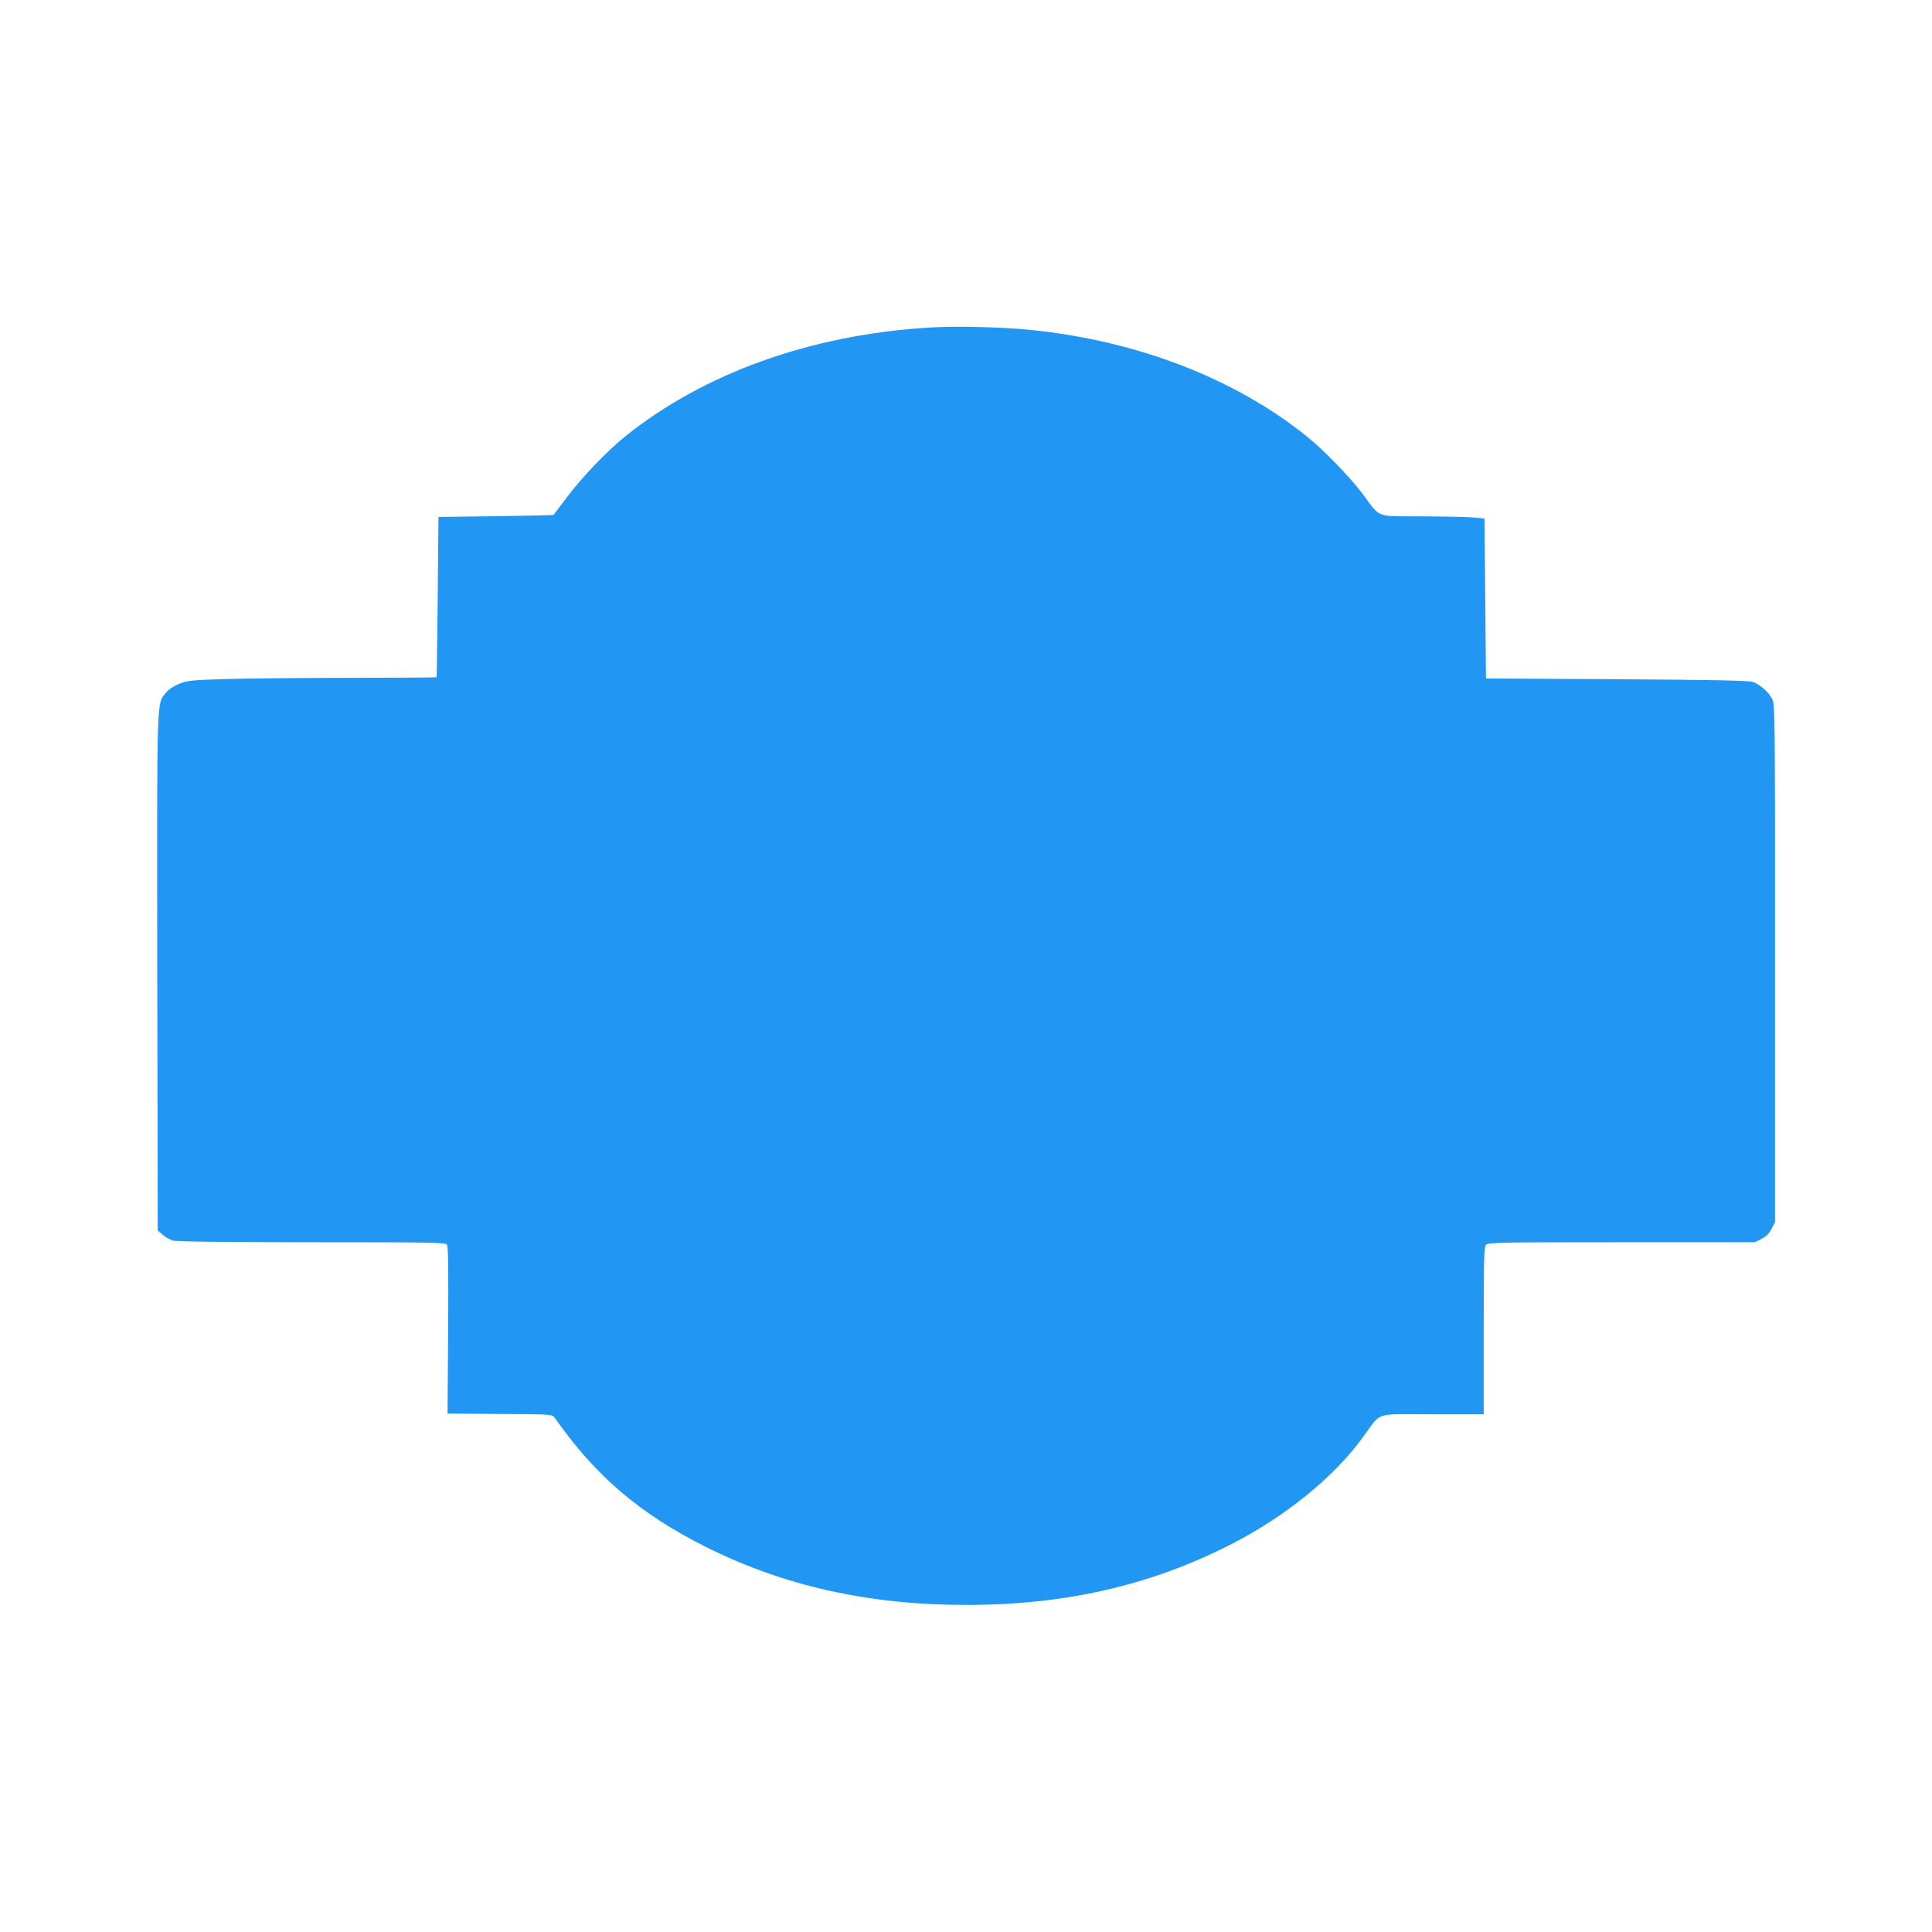
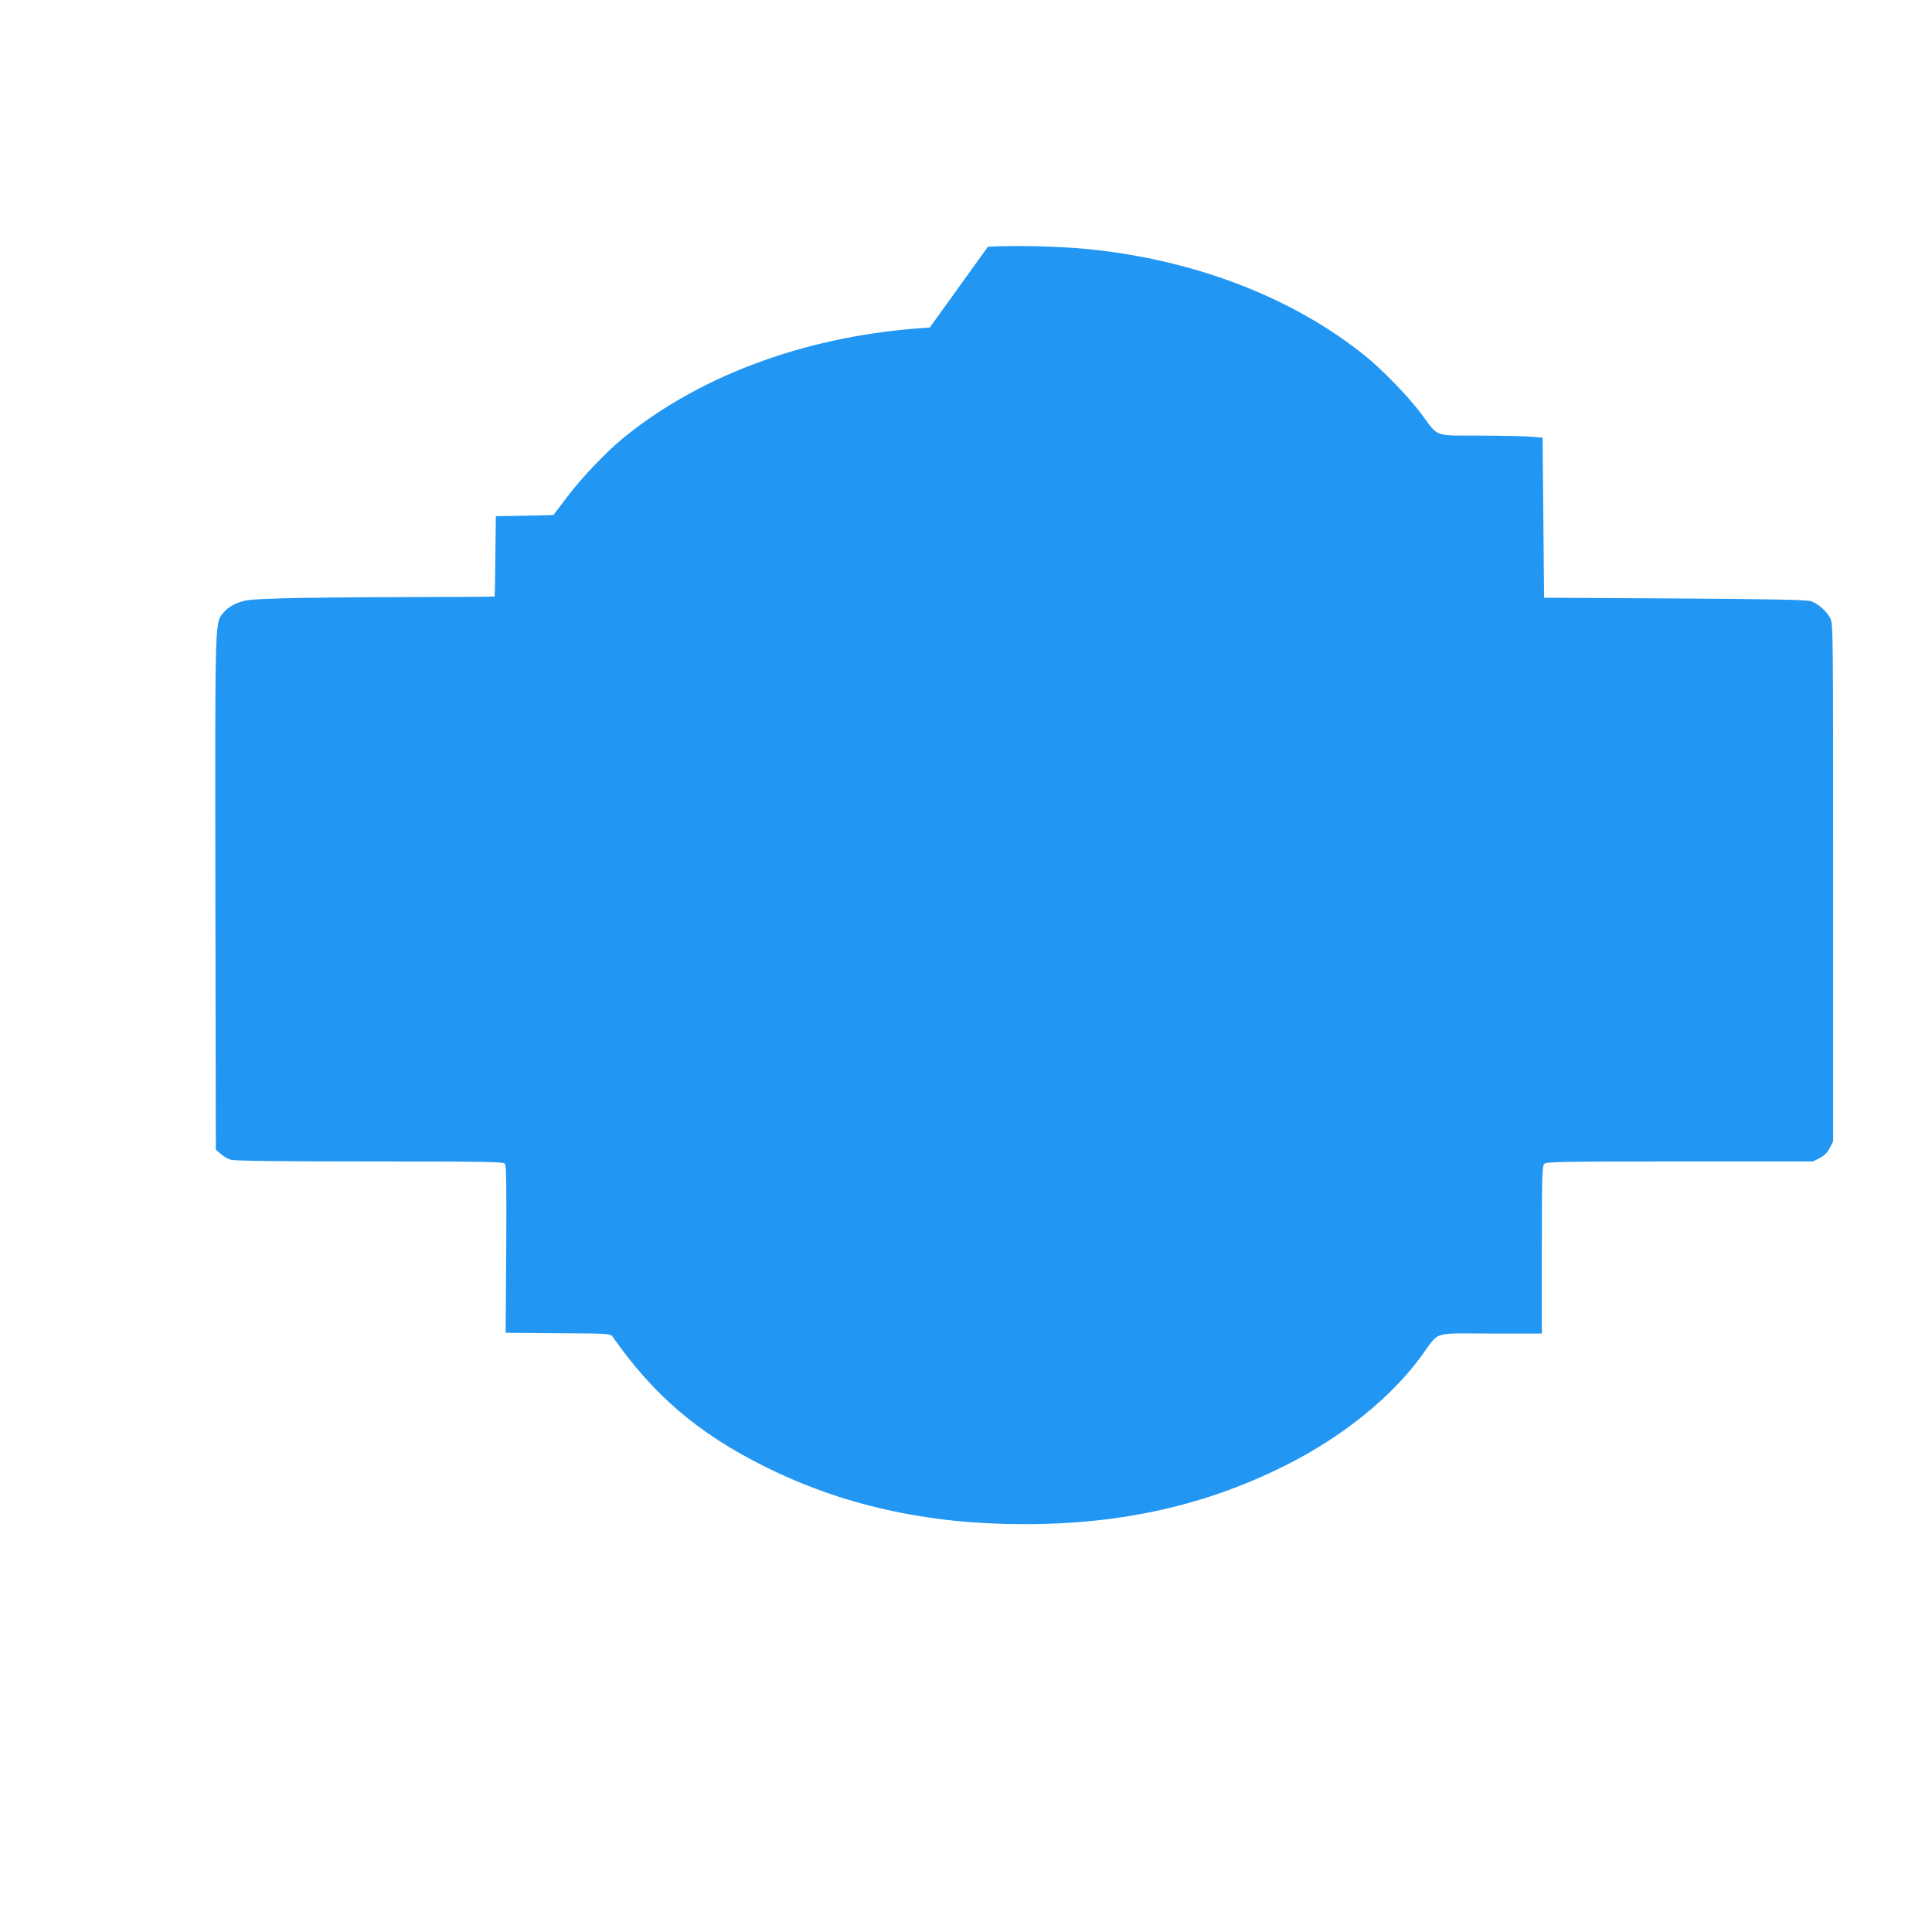
<svg xmlns="http://www.w3.org/2000/svg" version="1.0" width="1280pt" height="1280pt" viewBox="0 0 1280 1280" preserveAspectRatio="xMidYMid meet">
  <g transform="translate(0,1280) scale(0.1,-0.1)" fill="#2196f3" stroke="none">
-     <path d="M6160 10630 c-786 -47 -1497 -302 -2020 -723 -119 -96 -288 -273 -383 -400 -48 -64 -89 -118 -90 -119 -1 -1 -173 -5 -382 -8 l-380 -5 -5 -530 c-3 -291 -6 -531 -8 -532 -1 -2 -262 -3 -579 -4 -318 0 -688 -4 -823 -8 -226 -7 -250 -10 -304 -32 -37 -15 -69 -37 -87 -59 -62 -77 -59 11 -57 -1859 l3 -1703 32 -28 c18 -16 49 -34 70 -39 25 -7 331 -11 919 -11 769 0 883 -2 894 -15 10 -11 11 -139 9 -567 l-4 -553 347 -3 c347 -2 347 -2 363 -25 271 -386 564 -637 1004 -857 514 -257 1078 -383 1716 -383 657 -1 1220 127 1754 398 363 184 687 446 883 716 124 169 63 149 458 149 l340 0 0 554 c0 491 2 556 16 570 14 14 109 16 898 16 l882 0 44 22 c33 17 51 35 68 68 l22 44 0 1714 c0 1676 0 1714 -19 1751 -25 48 -80 96 -128 113 -29 9 -239 14 -903 18 l-865 5 -5 530 -5 530 -65 6 c-36 4 -189 7 -341 8 -322 1 -279 -15 -399 146 -84 112 -257 291 -370 382 -479 386 -1124 635 -1830 707 -186 19 -497 27 -670 16z" />
+     <path d="M6160 10630 c-786 -47 -1497 -302 -2020 -723 -119 -96 -288 -273 -383 -400 -48 -64 -89 -118 -90 -119 -1 -1 -173 -5 -382 -8 c-3 -291 -6 -531 -8 -532 -1 -2 -262 -3 -579 -4 -318 0 -688 -4 -823 -8 -226 -7 -250 -10 -304 -32 -37 -15 -69 -37 -87 -59 -62 -77 -59 11 -57 -1859 l3 -1703 32 -28 c18 -16 49 -34 70 -39 25 -7 331 -11 919 -11 769 0 883 -2 894 -15 10 -11 11 -139 9 -567 l-4 -553 347 -3 c347 -2 347 -2 363 -25 271 -386 564 -637 1004 -857 514 -257 1078 -383 1716 -383 657 -1 1220 127 1754 398 363 184 687 446 883 716 124 169 63 149 458 149 l340 0 0 554 c0 491 2 556 16 570 14 14 109 16 898 16 l882 0 44 22 c33 17 51 35 68 68 l22 44 0 1714 c0 1676 0 1714 -19 1751 -25 48 -80 96 -128 113 -29 9 -239 14 -903 18 l-865 5 -5 530 -5 530 -65 6 c-36 4 -189 7 -341 8 -322 1 -279 -15 -399 146 -84 112 -257 291 -370 382 -479 386 -1124 635 -1830 707 -186 19 -497 27 -670 16z" />
  </g>
</svg>